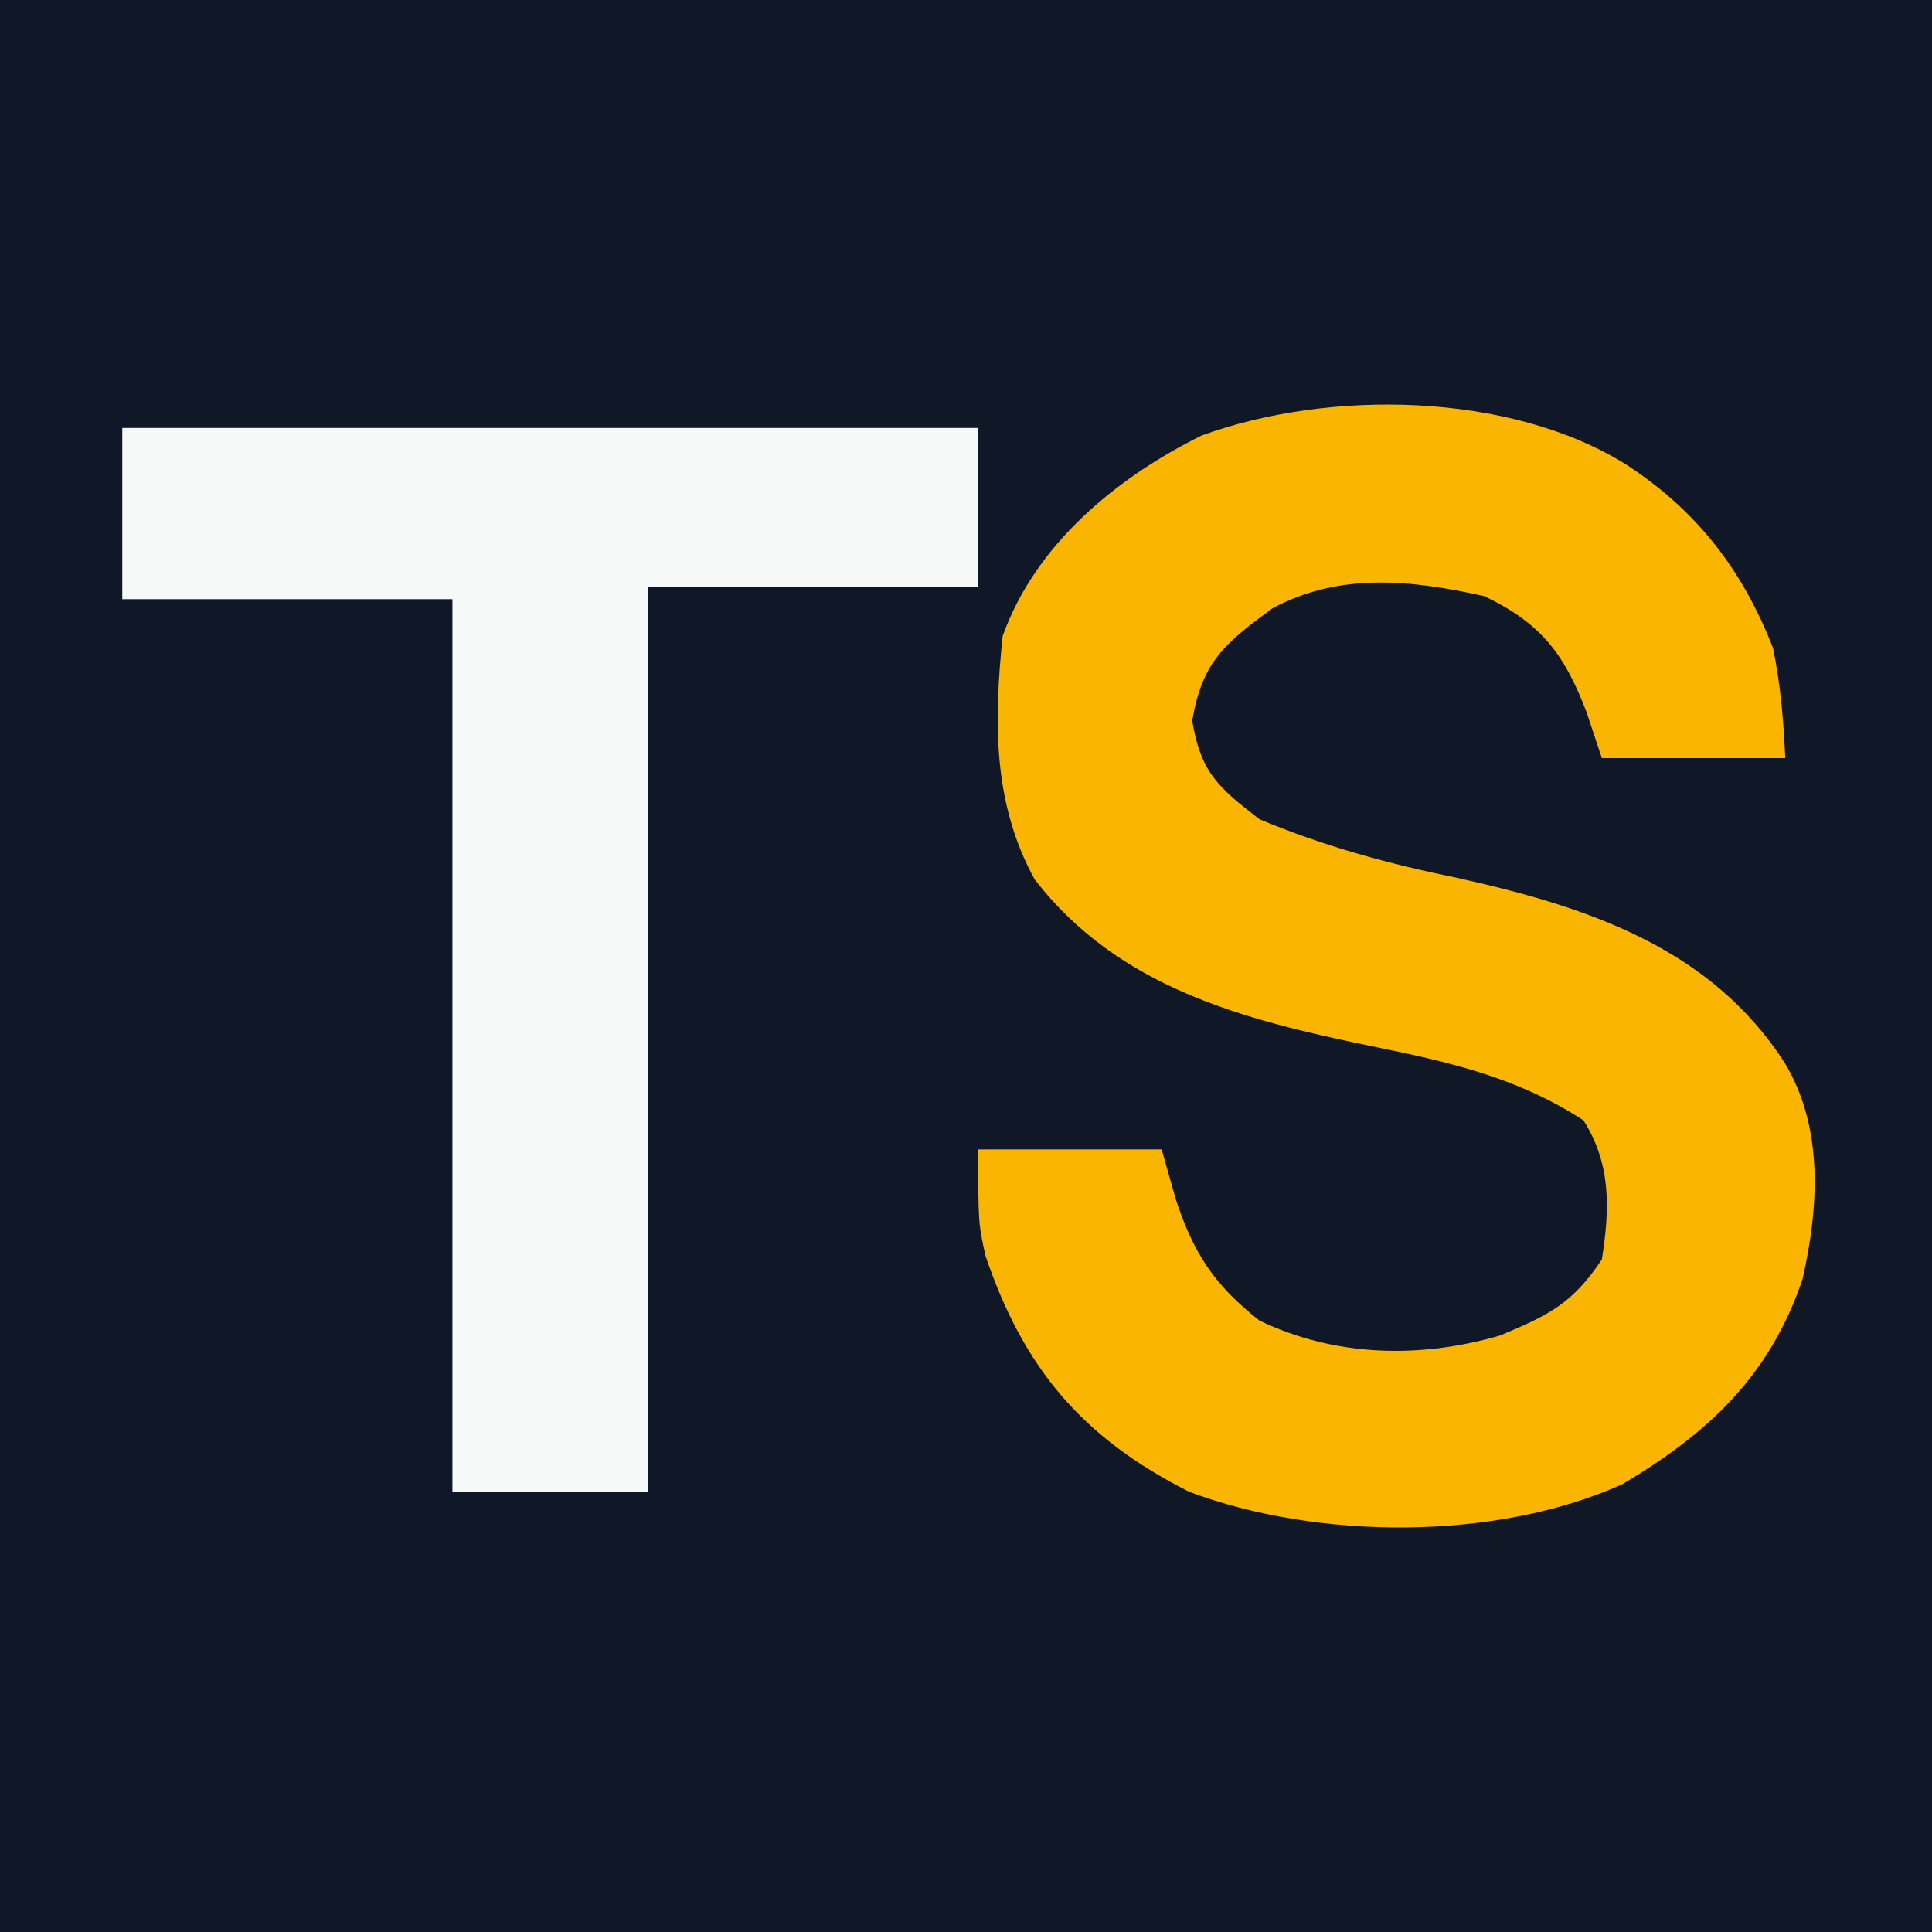
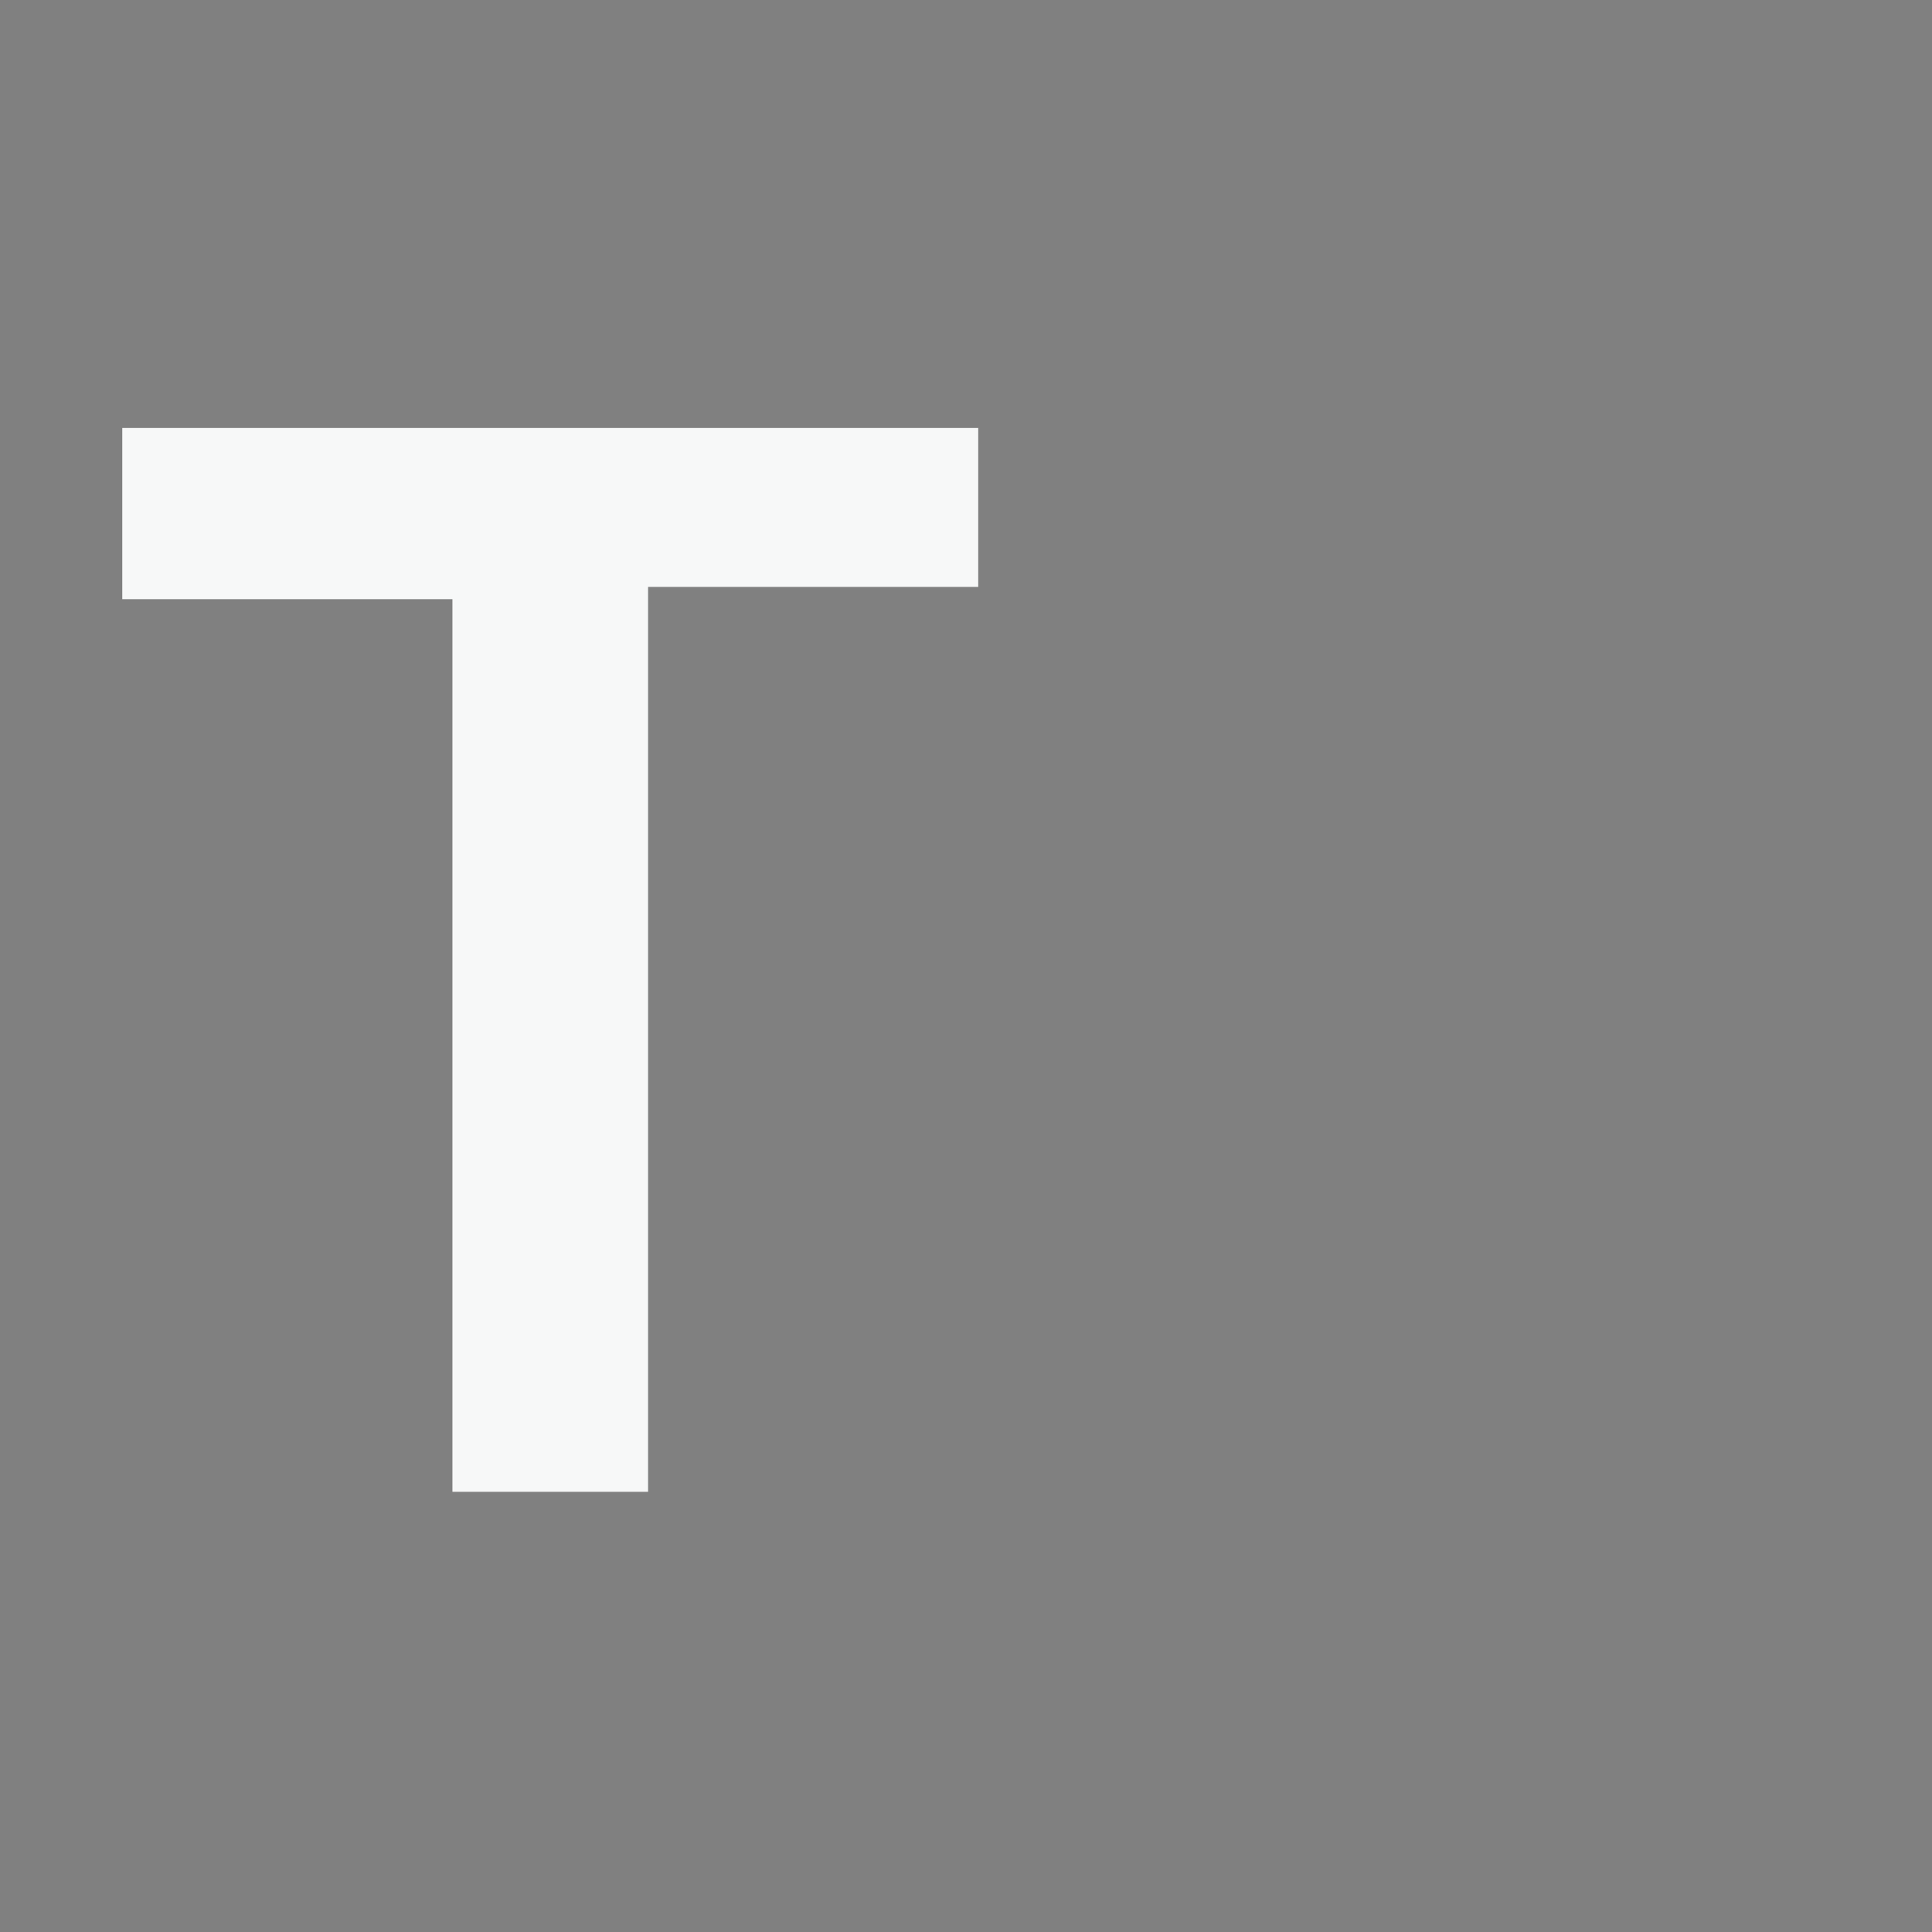
<svg xmlns="http://www.w3.org/2000/svg" version="1.1" width="158" height="158">
  <rect width="100%" height="100%" fill="#808080" stroke="none" />
-   <path d="M0 0 C52.14 0 104.28 0 158 0 C158 52.14 158 104.28 158 158 C105.86 158 53.72 158 0 158 C0 105.86 0 53.72 0 0 Z " fill="#101827" transform="translate(0,0)" />
-   <path d="M0 0 C5.759 3.752 9.498 8.592 12 15 C12.626 18.059 12.851 20.865 13 24 C8.05 24 3.1 24 -2 24 C-2.413 22.762 -2.825 21.525 -3.25 20.25 C-5.051 15.51 -6.963 12.97 -11.625 10.75 C-17.561 9.431 -23.421 8.781 -28.938 11.75 C-32.853 14.627 -34.677 16.1 -35.5 20.938 C-34.81 25.162 -33.369 26.403 -30 29 C-24.633 31.238 -19.427 32.649 -13.75 33.812 C-3.224 36.158 6.936 39.496 13 49 C16.152 54.301 15.733 60.737 14.418 66.59 C11.75 74.497 6.744 79.182 -0.328 83.383 C-10.656 88.027 -25.219 87.948 -35.75 84 C-44.488 79.582 -49.269 73.933 -52.406 64.711 C-53 62 -53 62 -53 56 C-48.05 56 -43.1 56 -38 56 C-37.608 57.382 -37.216 58.764 -36.812 60.188 C-35.354 64.544 -33.678 67.11 -30 70 C-23.81 72.969 -16.857 73.128 -10.289 71.207 C-6.349 69.543 -4.425 68.638 -2 65 C-1.345 60.862 -1.233 57.214 -3.5 53.625 C-8.939 50.09 -14.534 48.842 -20.812 47.562 C-31.396 45.375 -41.523 42.774 -48.375 33.938 C-51.819 27.712 -51.727 20.977 -51 14 C-48.294 6.49 -41.731 1.097 -34.75 -2.375 C-24.32 -6.182 -9.511 -5.951 0 0 Z " fill="#F9B500" transform="translate(133,38)" />
  <path d="M0 0 C23.1 0 46.2 0 70 0 C70 4.29 70 8.58 70 13 C61.09 13 52.18 13 43 13 C43 37.42 43 61.84 43 87 C37.72 87 32.44 87 27 87 C27 62.91 27 38.82 27 14 C18.09 14 9.18 14 0 14 C0 9.38 0 4.76 0 0 Z " fill="#F7F8F8" transform="translate(10,35)" />
</svg>